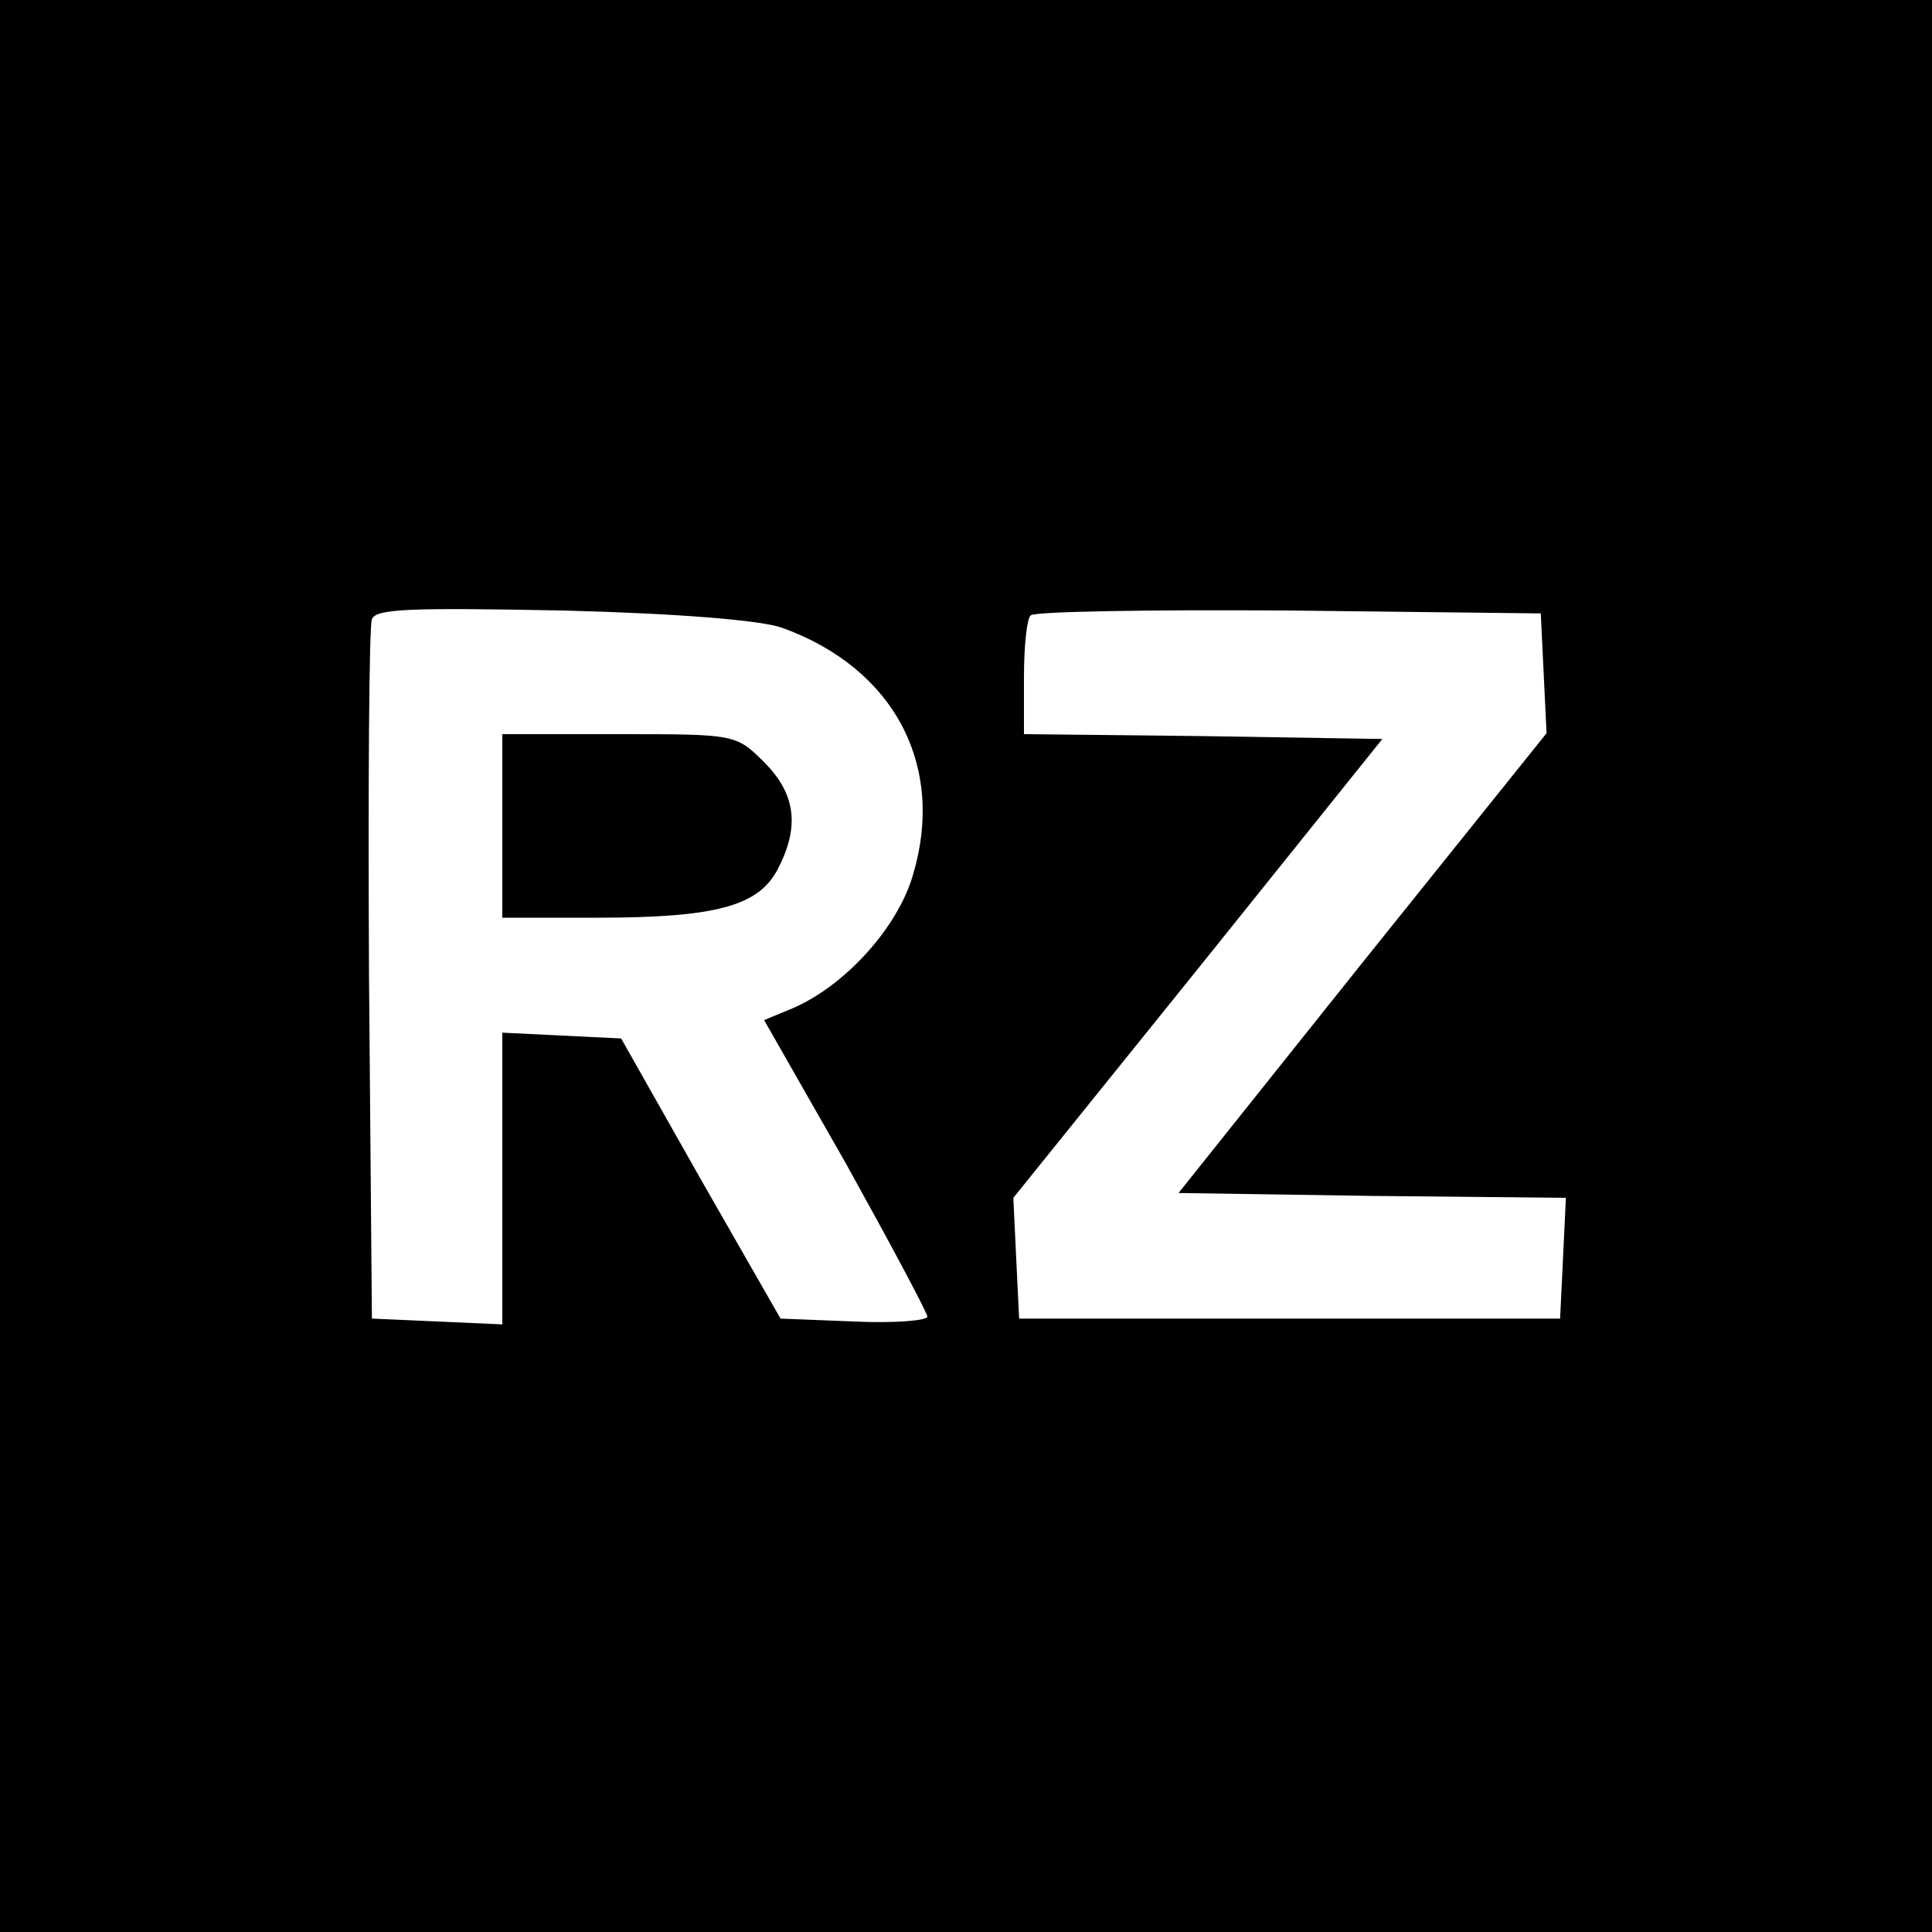
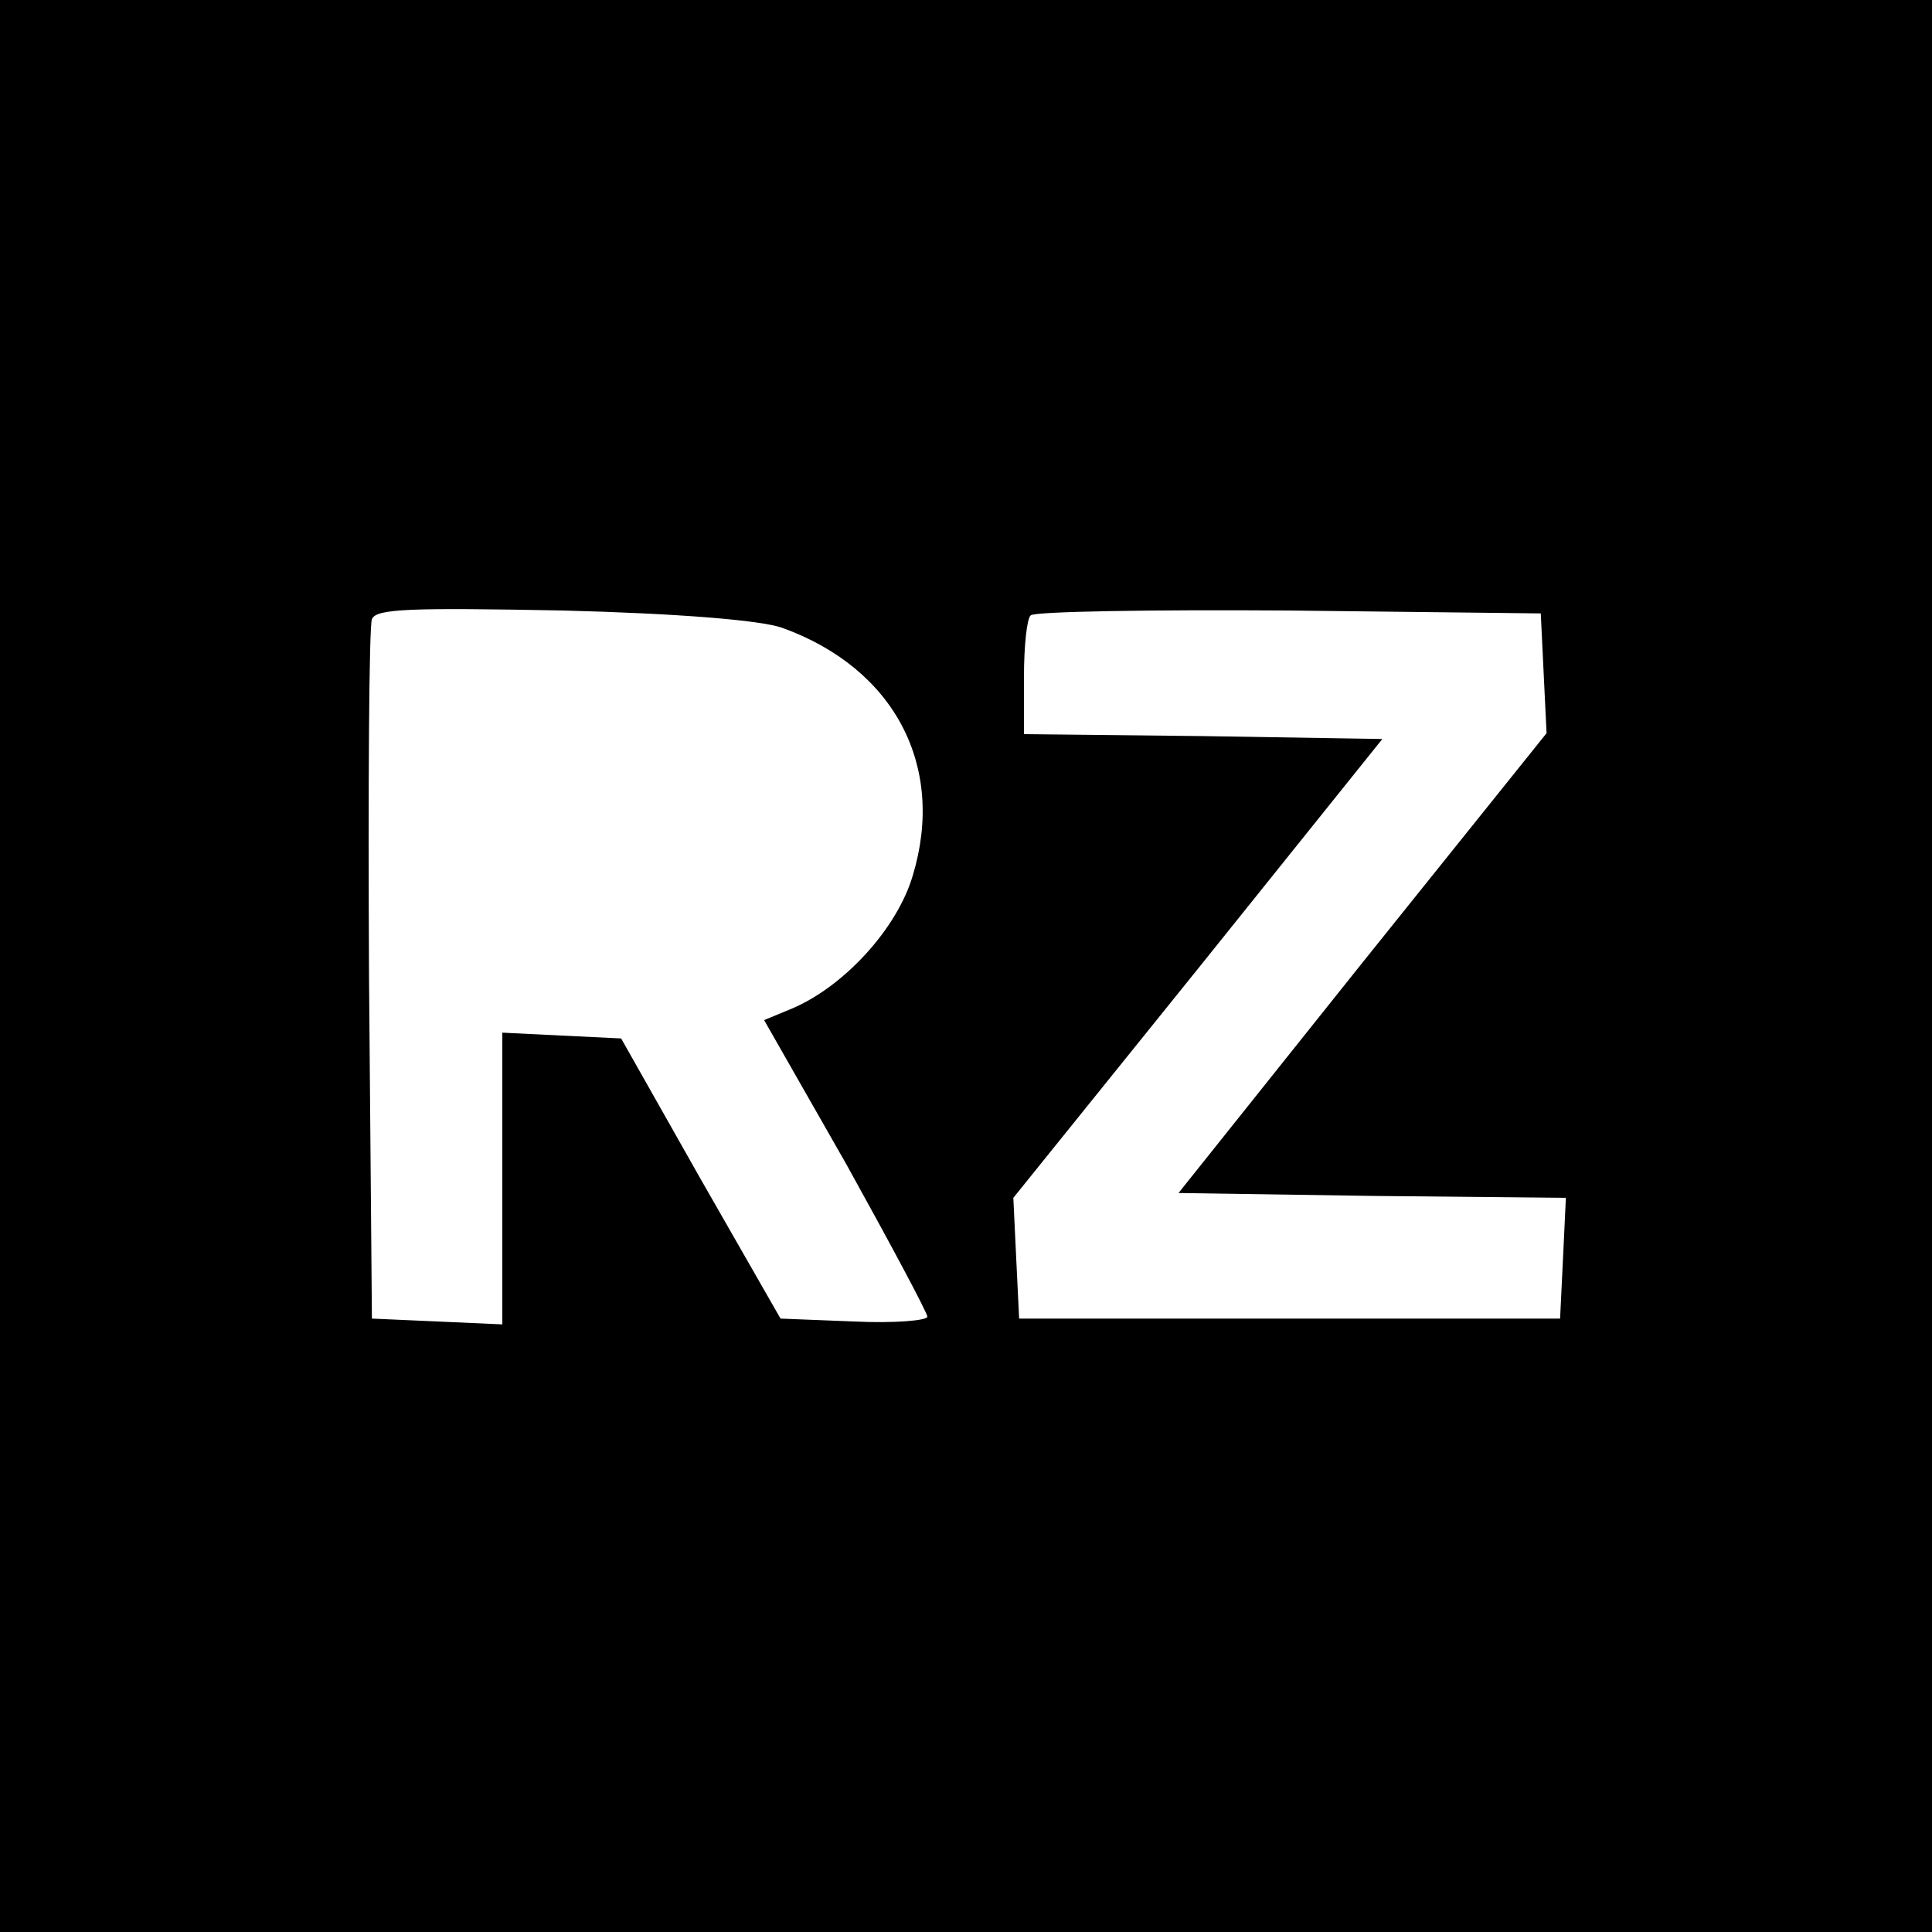
<svg xmlns="http://www.w3.org/2000/svg" version="1.0" width="200pt" height="200pt" viewBox="0 0 200 200" preserveAspectRatio="xMidYMid meet">
  <g transform="translate(0,200) scale(0.1,-0.1)" fill="#000000" stroke="none">
    <path d="M0 1000 l0 -1000 1000 0 1000 0 0 1000 0 1000 -1000 0 -1000 0 0 -1000z m810 350 c116 -42 169 -143 135 -256 -16 -55 -71 -115 -125 -138 l-29 -12 85 -149 c46 -83 84 -154 84 -158 0 -4 -34 -7 -76 -5 l-76 3 -83 145 -82 145 -62 3 -61 3 0 -151 0 -151 -67 3 -68 3 -3 355 c-1 195 0 361 3 369 4 11 40 12 198 9 118 -3 205 -10 227 -18z m788 -47 l3 -62 -191 -238 -190 -238 200 -3 201 -2 -3 -63 -3 -62 -280 0 -280 0 -3 62 -3 63 191 237 191 238 -186 3 -185 2 0 59 c0 32 3 61 7 64 4 4 124 6 267 5 l261 -3 3 -62z" />
-     <path d="M520 1145 l0 -95 98 0 c123 0 167 12 187 50 23 44 19 78 -14 111 -29 29 -30 29 -150 29 l-121 0 0 -95z" />
  </g>
</svg>